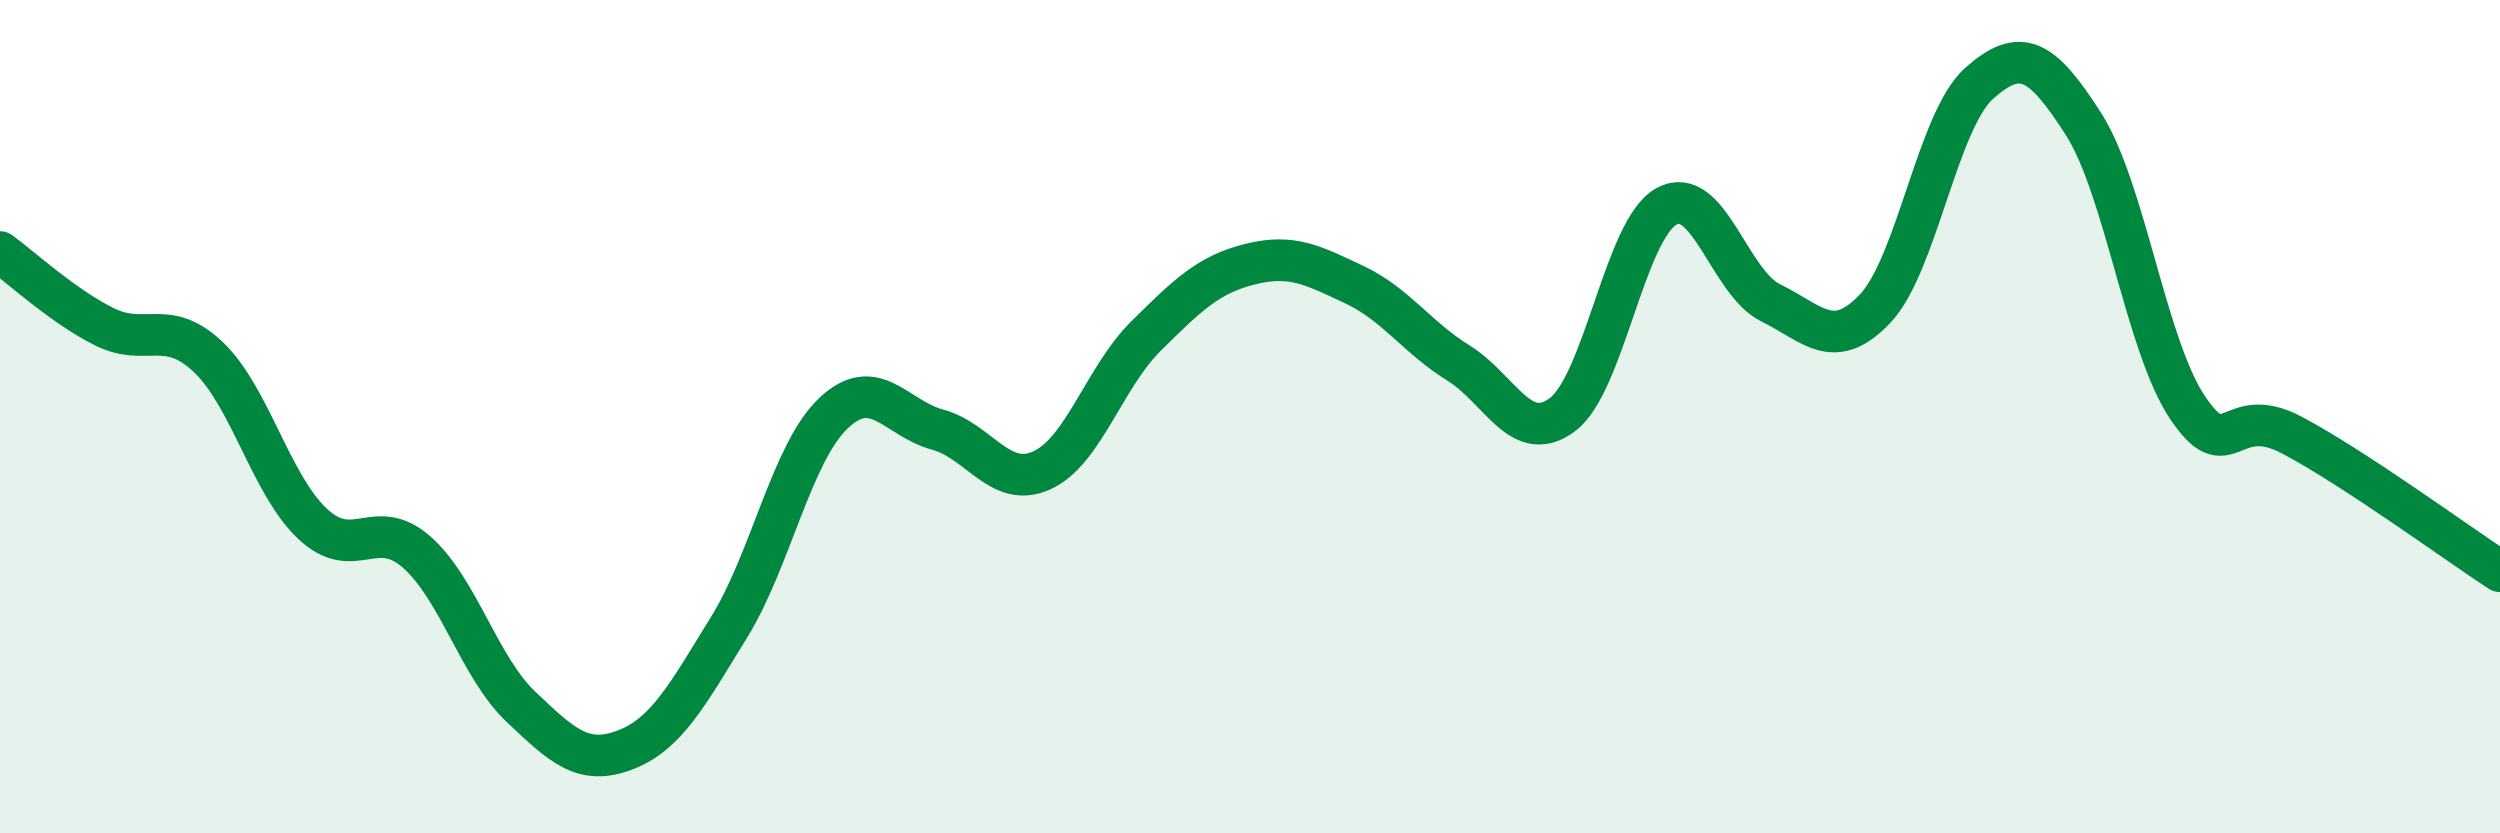
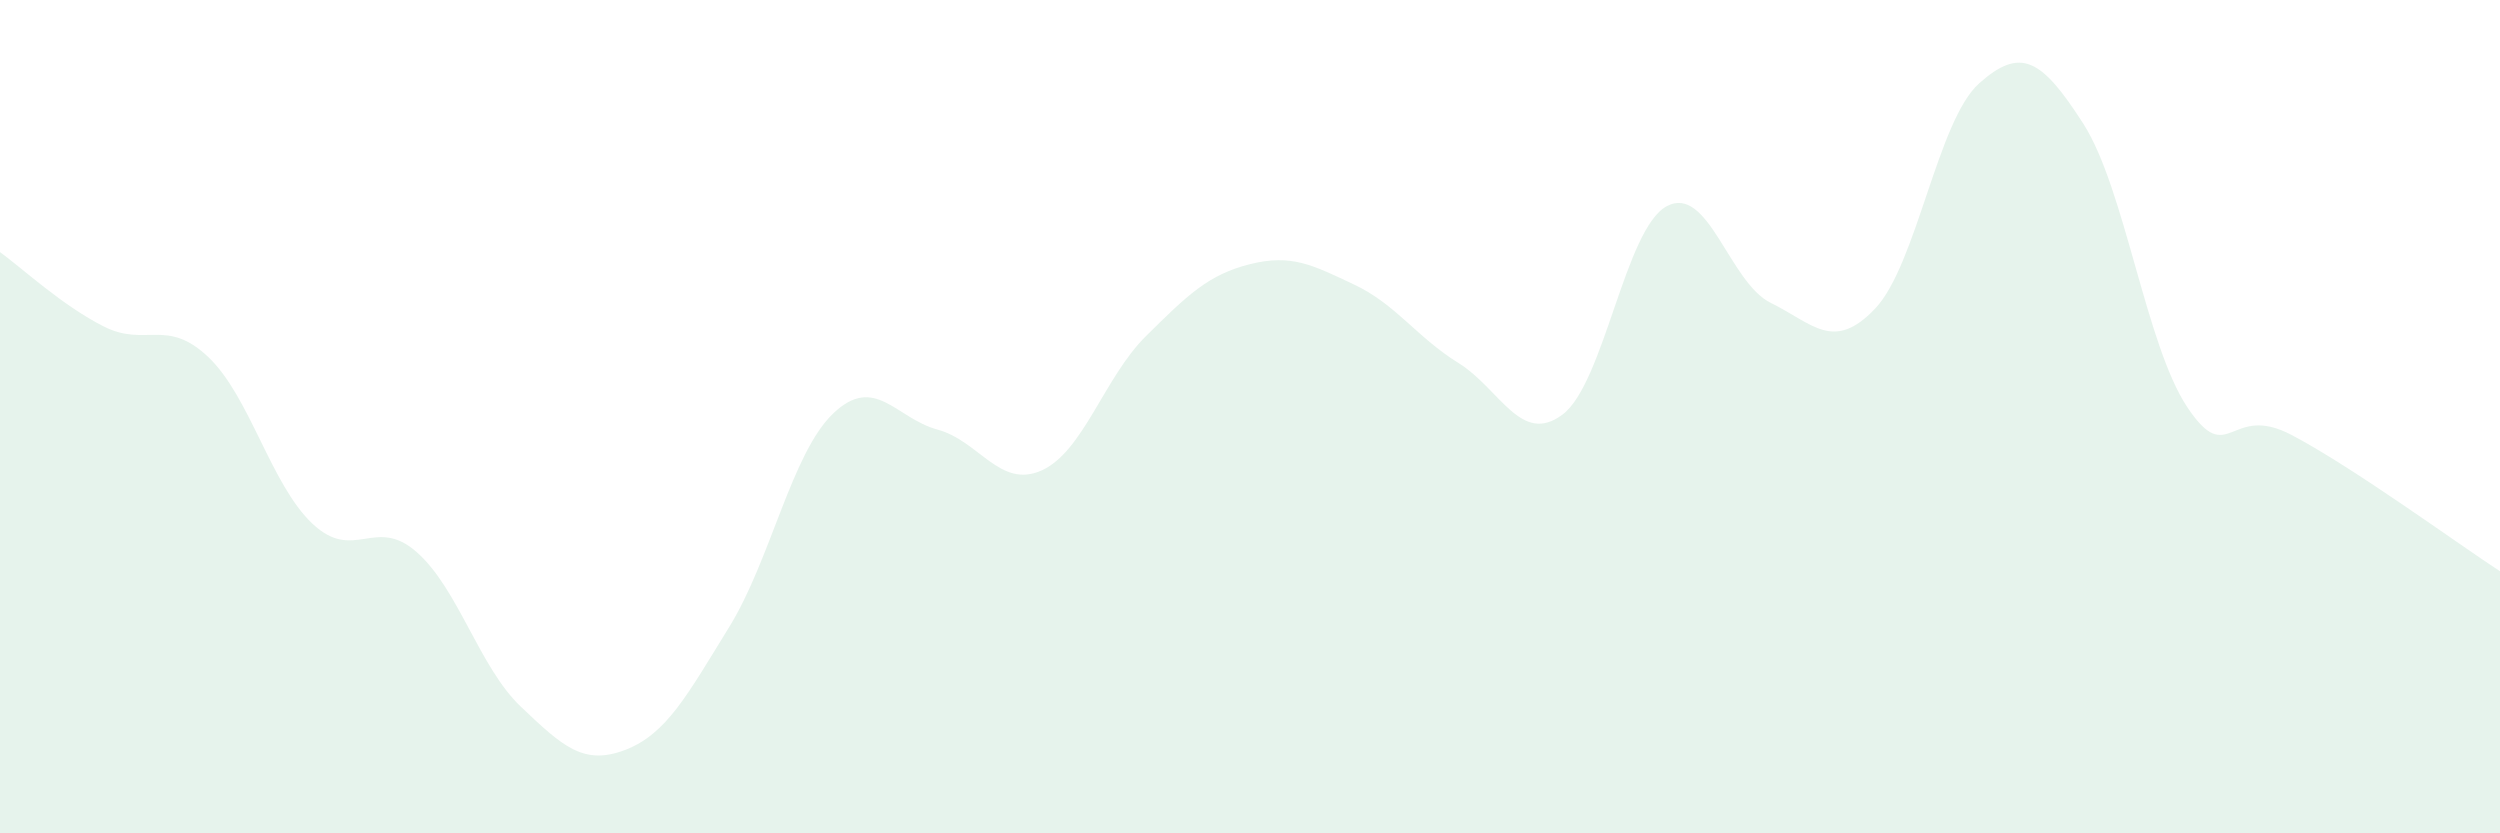
<svg xmlns="http://www.w3.org/2000/svg" width="60" height="20" viewBox="0 0 60 20">
  <path d="M 0,6.05 C 0.5,6.41 1.5,7.34 2.5,7.84 C 3.5,8.34 4,7.62 5,8.57 C 6,9.52 6.5,11.63 7.5,12.57 C 8.5,13.51 9,12.37 10,13.25 C 11,14.13 11.5,16.01 12.5,16.96 C 13.5,17.91 14,18.38 15,18 C 16,17.62 16.5,16.67 17.5,15.05 C 18.5,13.43 19,10.87 20,9.92 C 21,8.97 21.5,10.04 22.5,10.31 C 23.5,10.58 24,11.74 25,11.29 C 26,10.84 26.5,9.06 27.5,8.07 C 28.5,7.08 29,6.59 30,6.34 C 31,6.09 31.5,6.36 32.5,6.83 C 33.5,7.3 34,8.09 35,8.71 C 36,9.33 36.5,10.7 37.5,9.95 C 38.5,9.2 39,5.49 40,4.95 C 41,4.41 41.5,6.78 42.5,7.27 C 43.5,7.76 44,8.46 45,7.41 C 46,6.36 46.5,2.89 47.5,2 C 48.5,1.11 49,1.41 50,2.97 C 51,4.53 51.5,8.29 52.5,9.78 C 53.5,11.27 53.5,9.65 55,10.44 C 56.5,11.23 59,13.06 60,13.71L60 20L0 20Z" fill="#008740" opacity="0.1" stroke-linecap="round" stroke-linejoin="round" />
-   <path d="M 0,6.05 C 0.5,6.41 1.5,7.34 2.5,7.84 C 3.5,8.34 4,7.62 5,8.57 C 6,9.52 6.5,11.63 7.5,12.57 C 8.5,13.51 9,12.37 10,13.25 C 11,14.13 11.5,16.01 12.5,16.96 C 13.5,17.91 14,18.38 15,18 C 16,17.62 16.5,16.67 17.5,15.05 C 18.5,13.43 19,10.87 20,9.92 C 21,8.97 21.5,10.04 22.5,10.31 C 23.5,10.58 24,11.74 25,11.29 C 26,10.84 26.5,9.06 27.5,8.07 C 28.5,7.08 29,6.59 30,6.34 C 31,6.09 31.5,6.36 32.5,6.83 C 33.5,7.3 34,8.09 35,8.71 C 36,9.33 36.5,10.7 37.5,9.95 C 38.5,9.2 39,5.49 40,4.95 C 41,4.41 41.5,6.78 42.5,7.27 C 43.5,7.76 44,8.46 45,7.41 C 46,6.36 46.5,2.89 47.5,2 C 48.5,1.11 49,1.41 50,2.97 C 51,4.53 51.5,8.29 52.5,9.78 C 53.5,11.27 53.5,9.65 55,10.44 C 56.5,11.23 59,13.06 60,13.71" stroke="#008740" stroke-width="1" fill="none" stroke-linecap="round" stroke-linejoin="round" />
</svg>